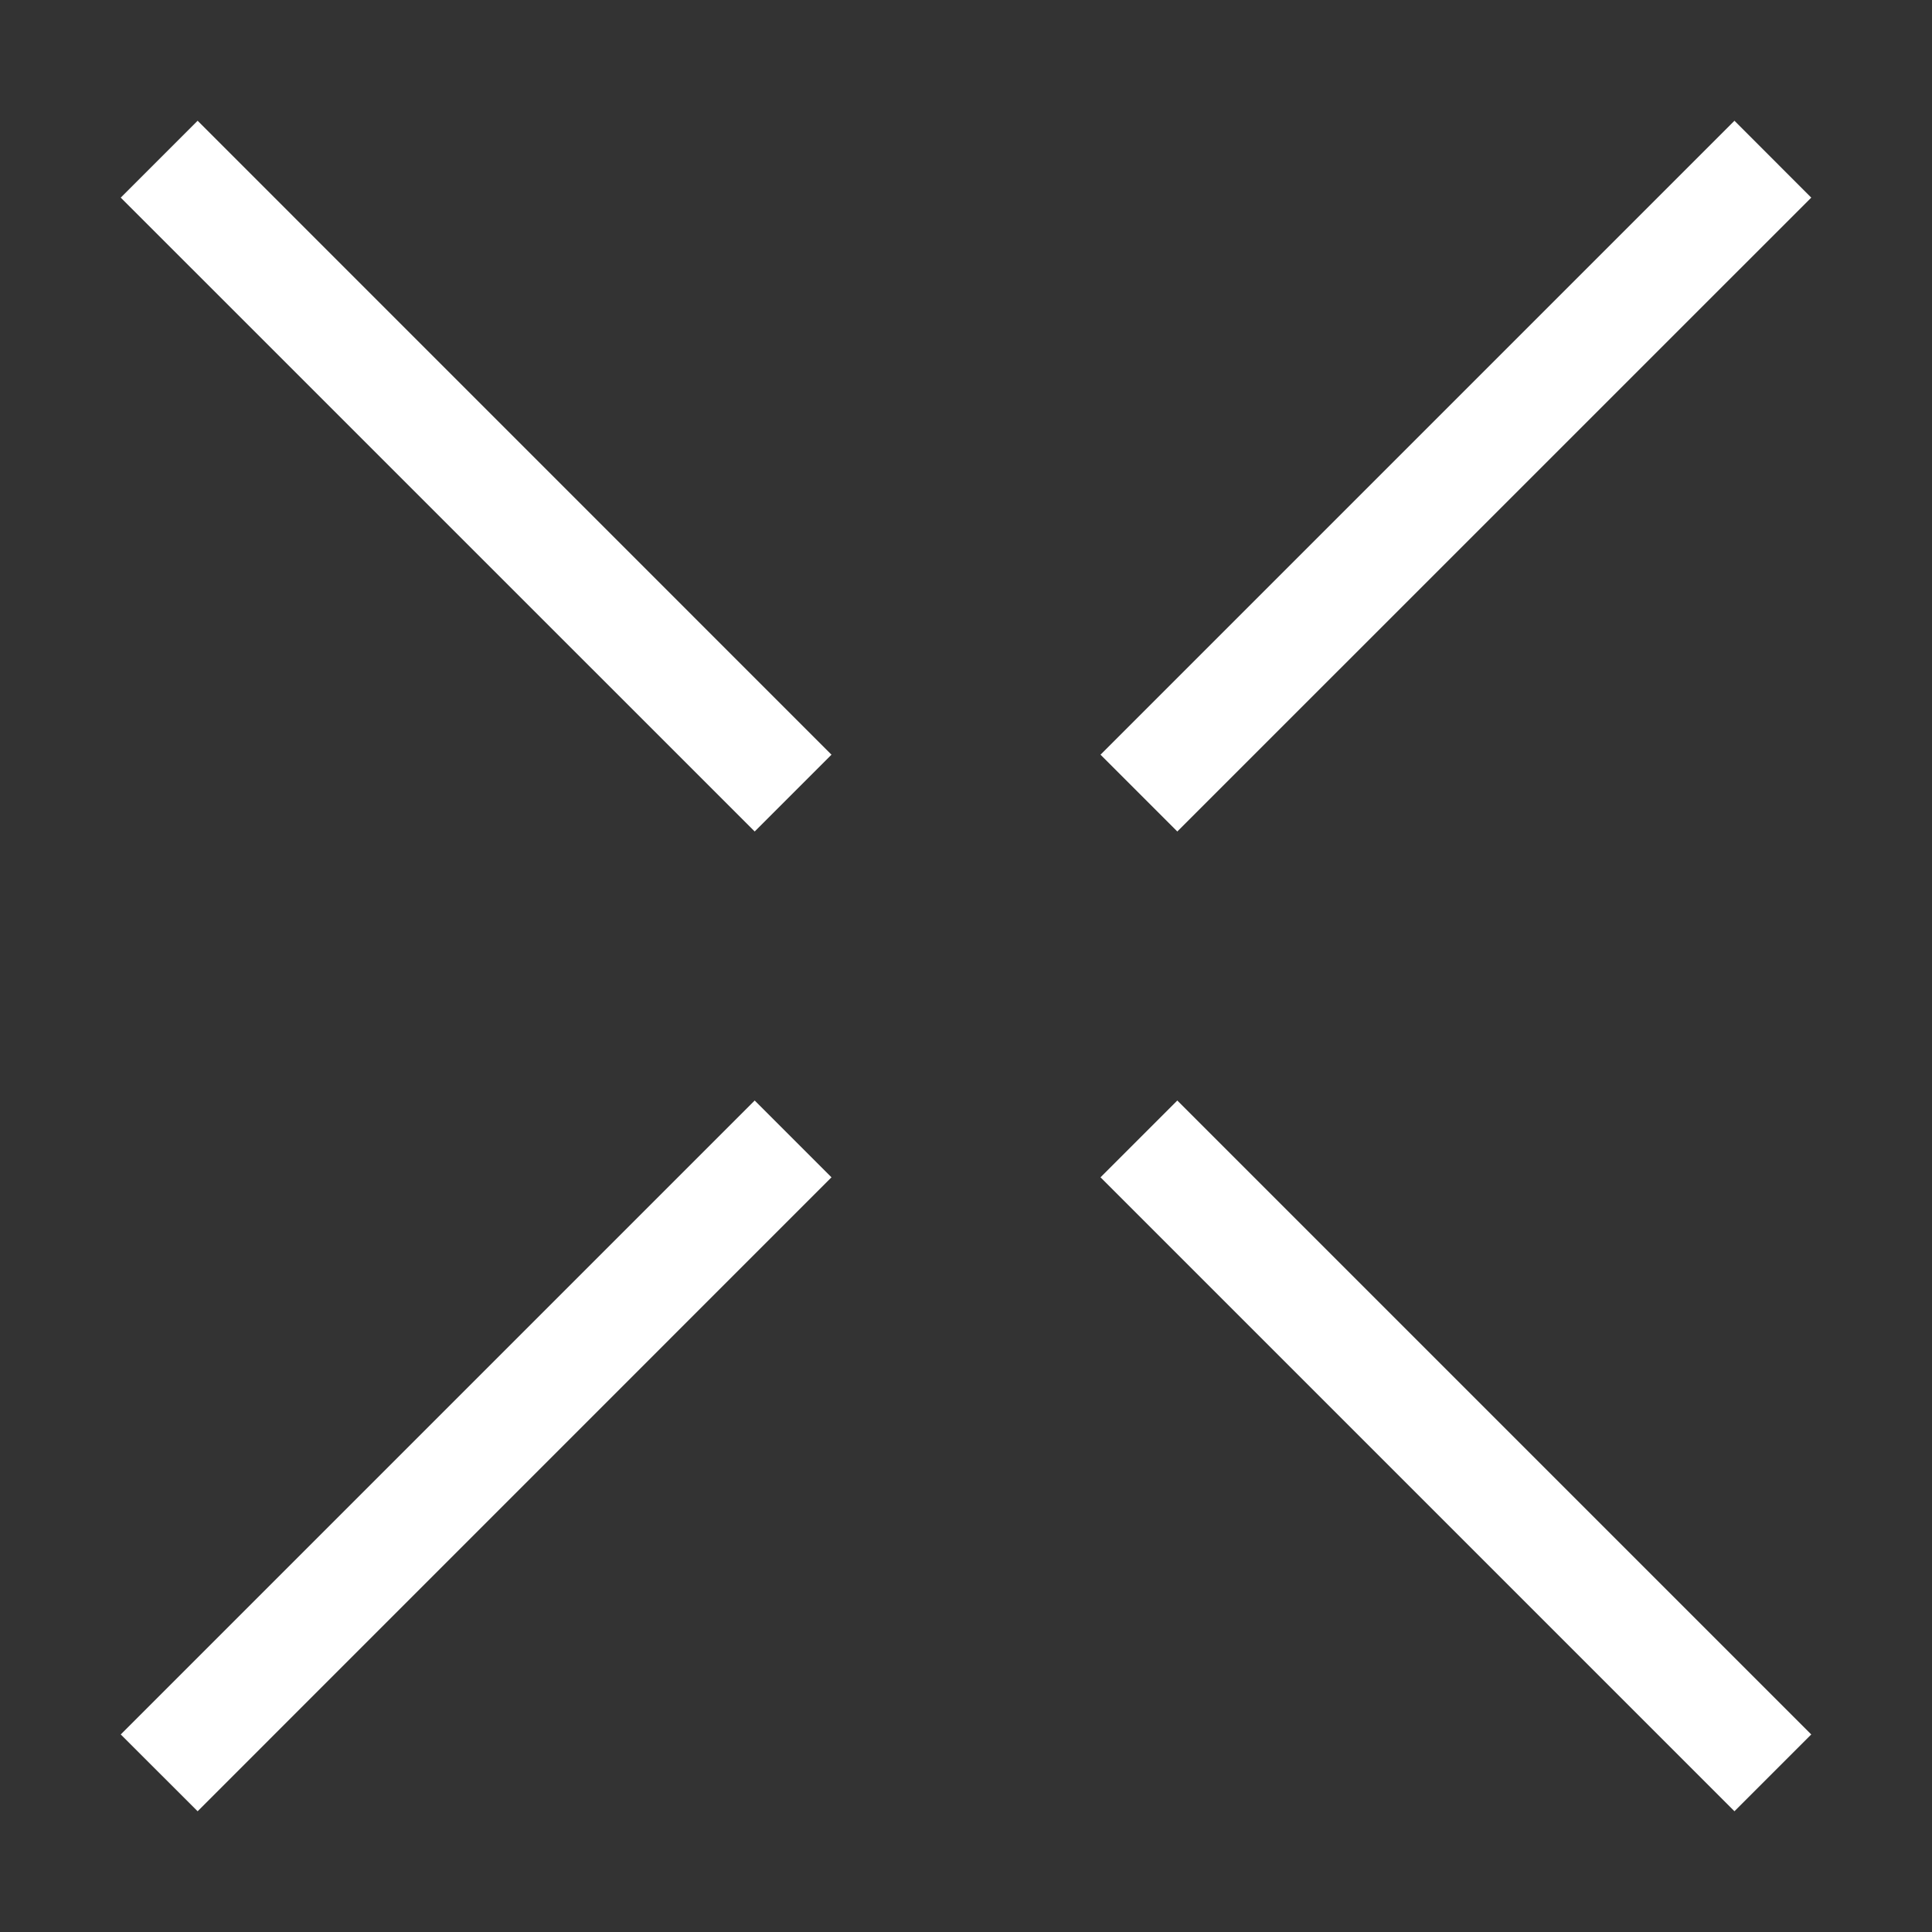
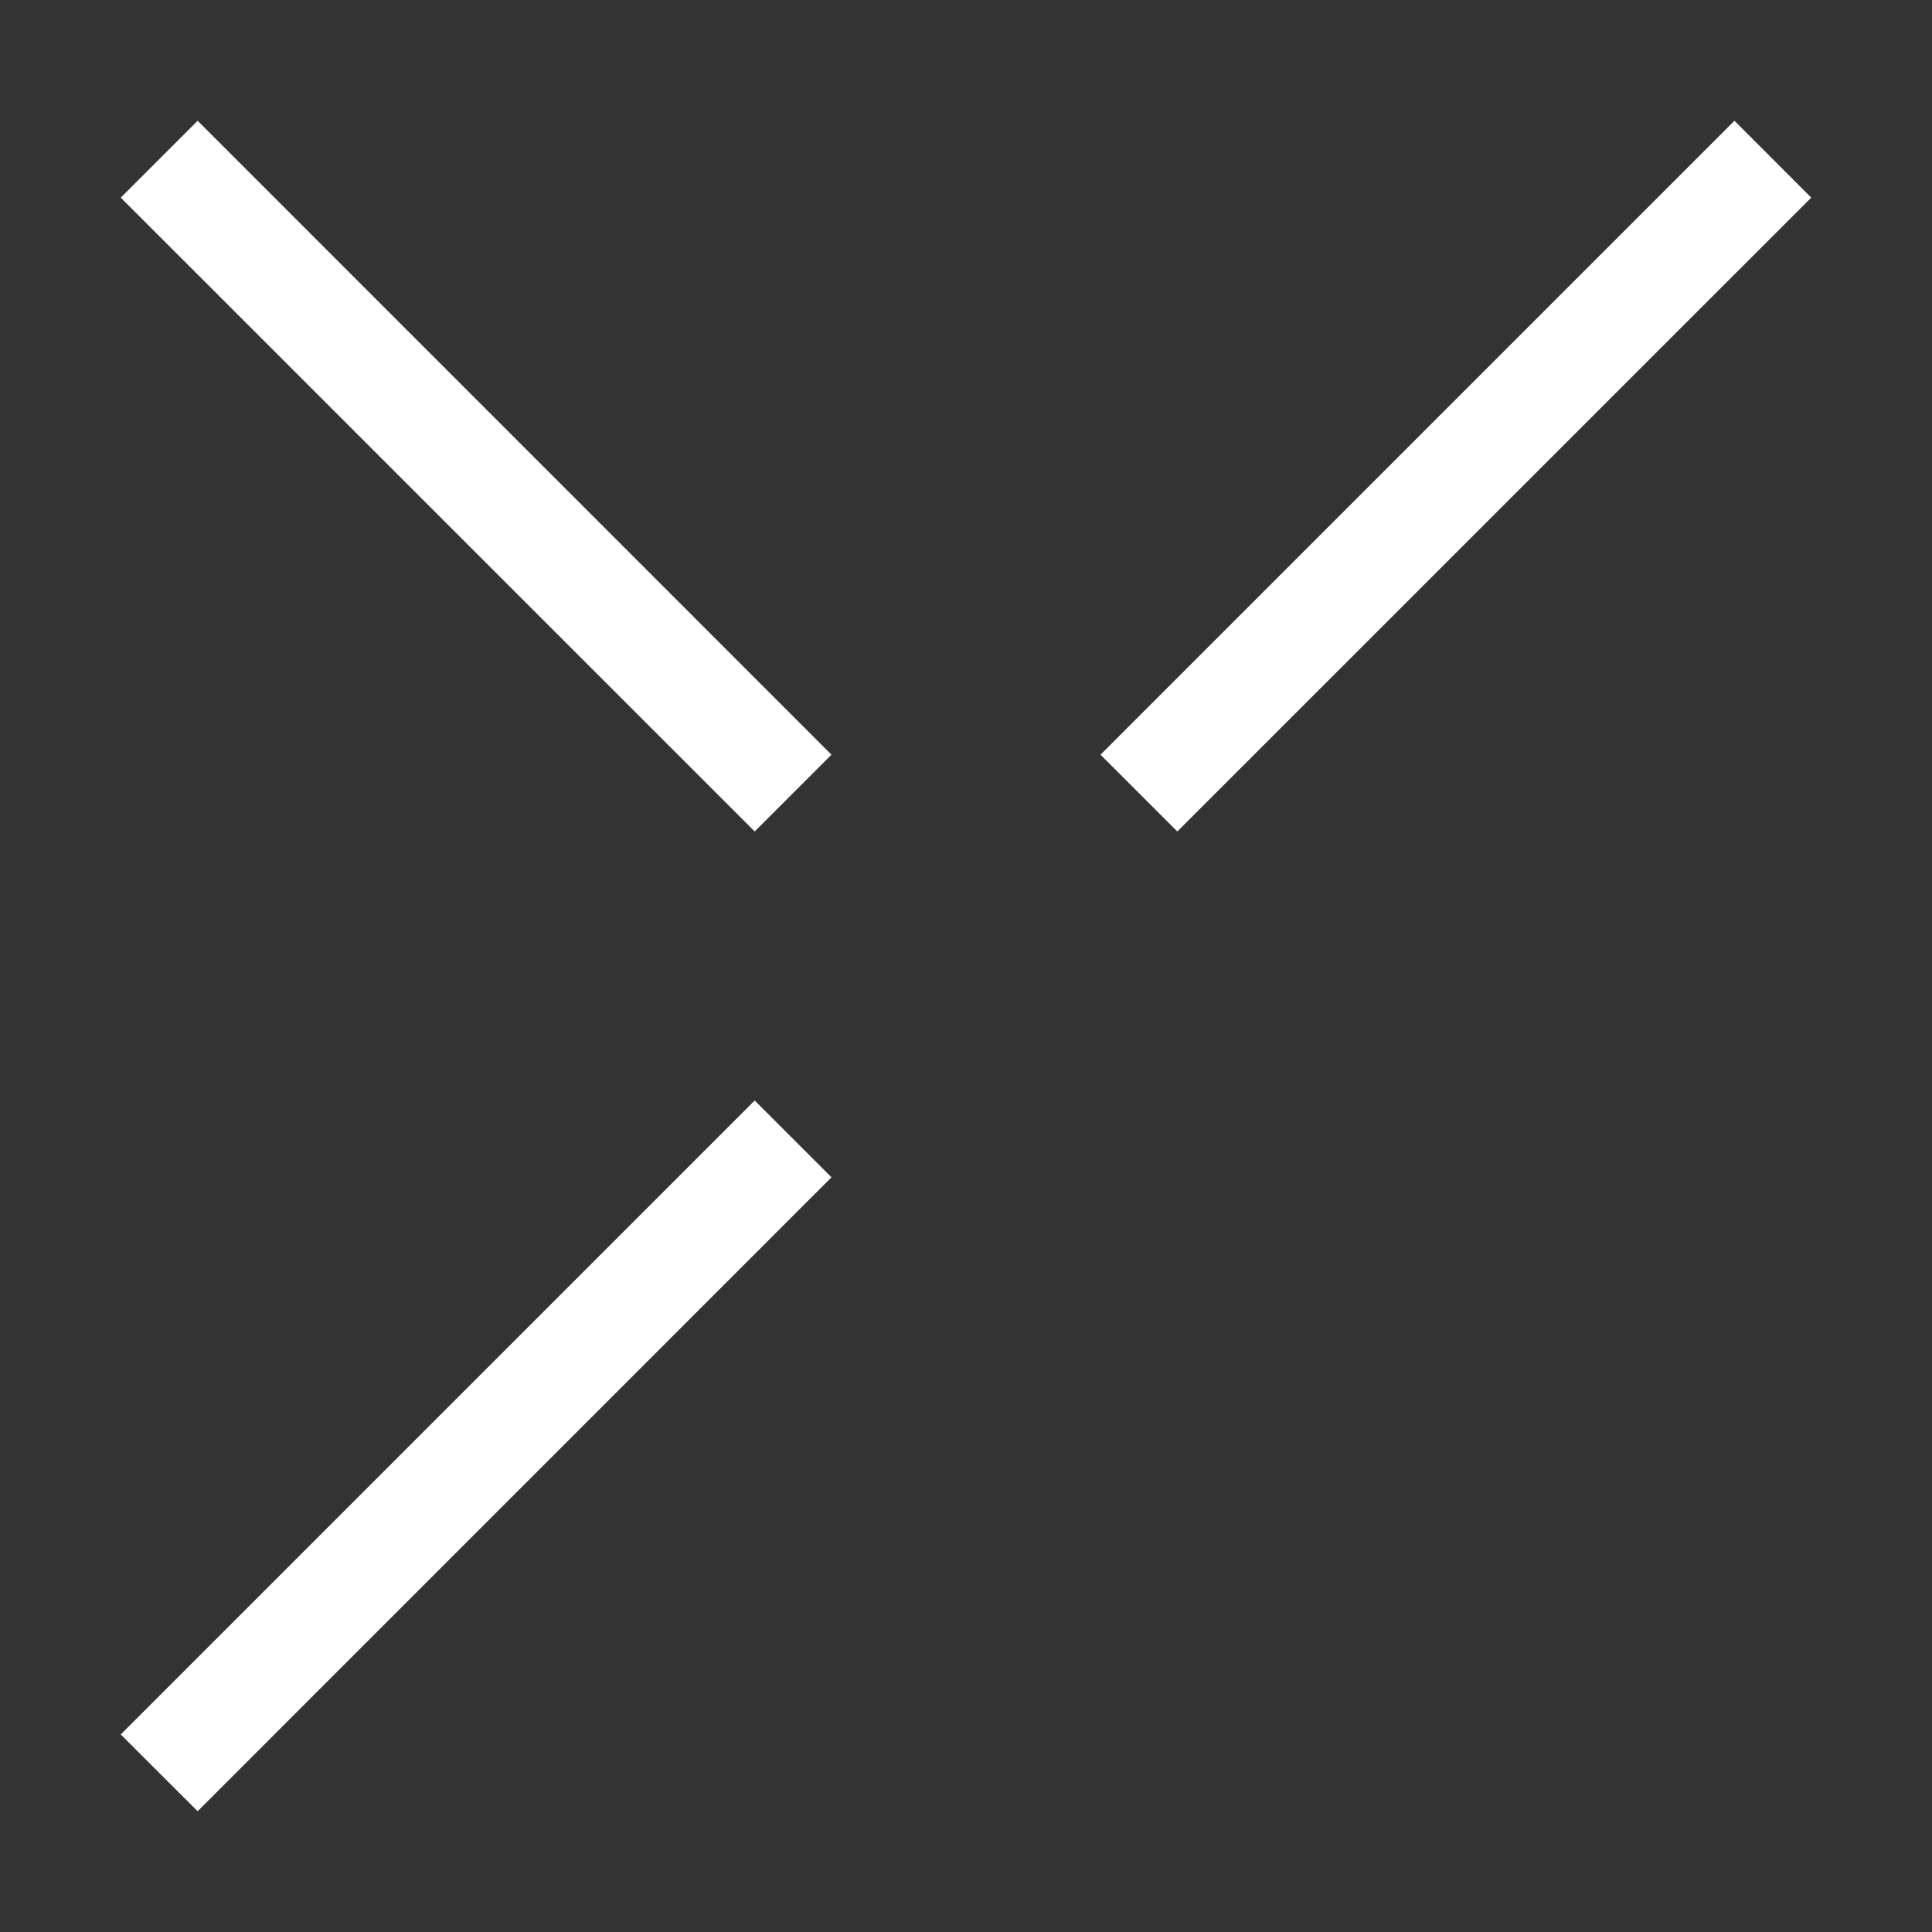
<svg xmlns="http://www.w3.org/2000/svg" width="24" height="24" viewBox="0 0 24 24" fill="none">
  <rect x="0" y="0" width="24" height="24" fill="#333333" stroke="none" />
  <path d="M1.5 2.455L2.455 1.5L10.329 9.375L9.375 10.329L1.5 2.455Z" fill="white" />
-   <path d="M13.671 9.375L21.546 1.5L22.5 2.455L14.625 10.329L13.671 9.375Z" fill="white" />
+   <path d="M13.671 9.375L21.546 1.5L22.5 2.455L14.625 10.329L13.671 9.375" fill="white" />
  <path d="M1.5 21.546L9.375 13.671L10.329 14.625L2.455 22.5L1.5 21.546Z" fill="white" />
-   <path d="M13.671 14.625L14.625 13.671L22.5 21.546L21.546 22.5L13.671 14.625Z" fill="white" />
</svg>